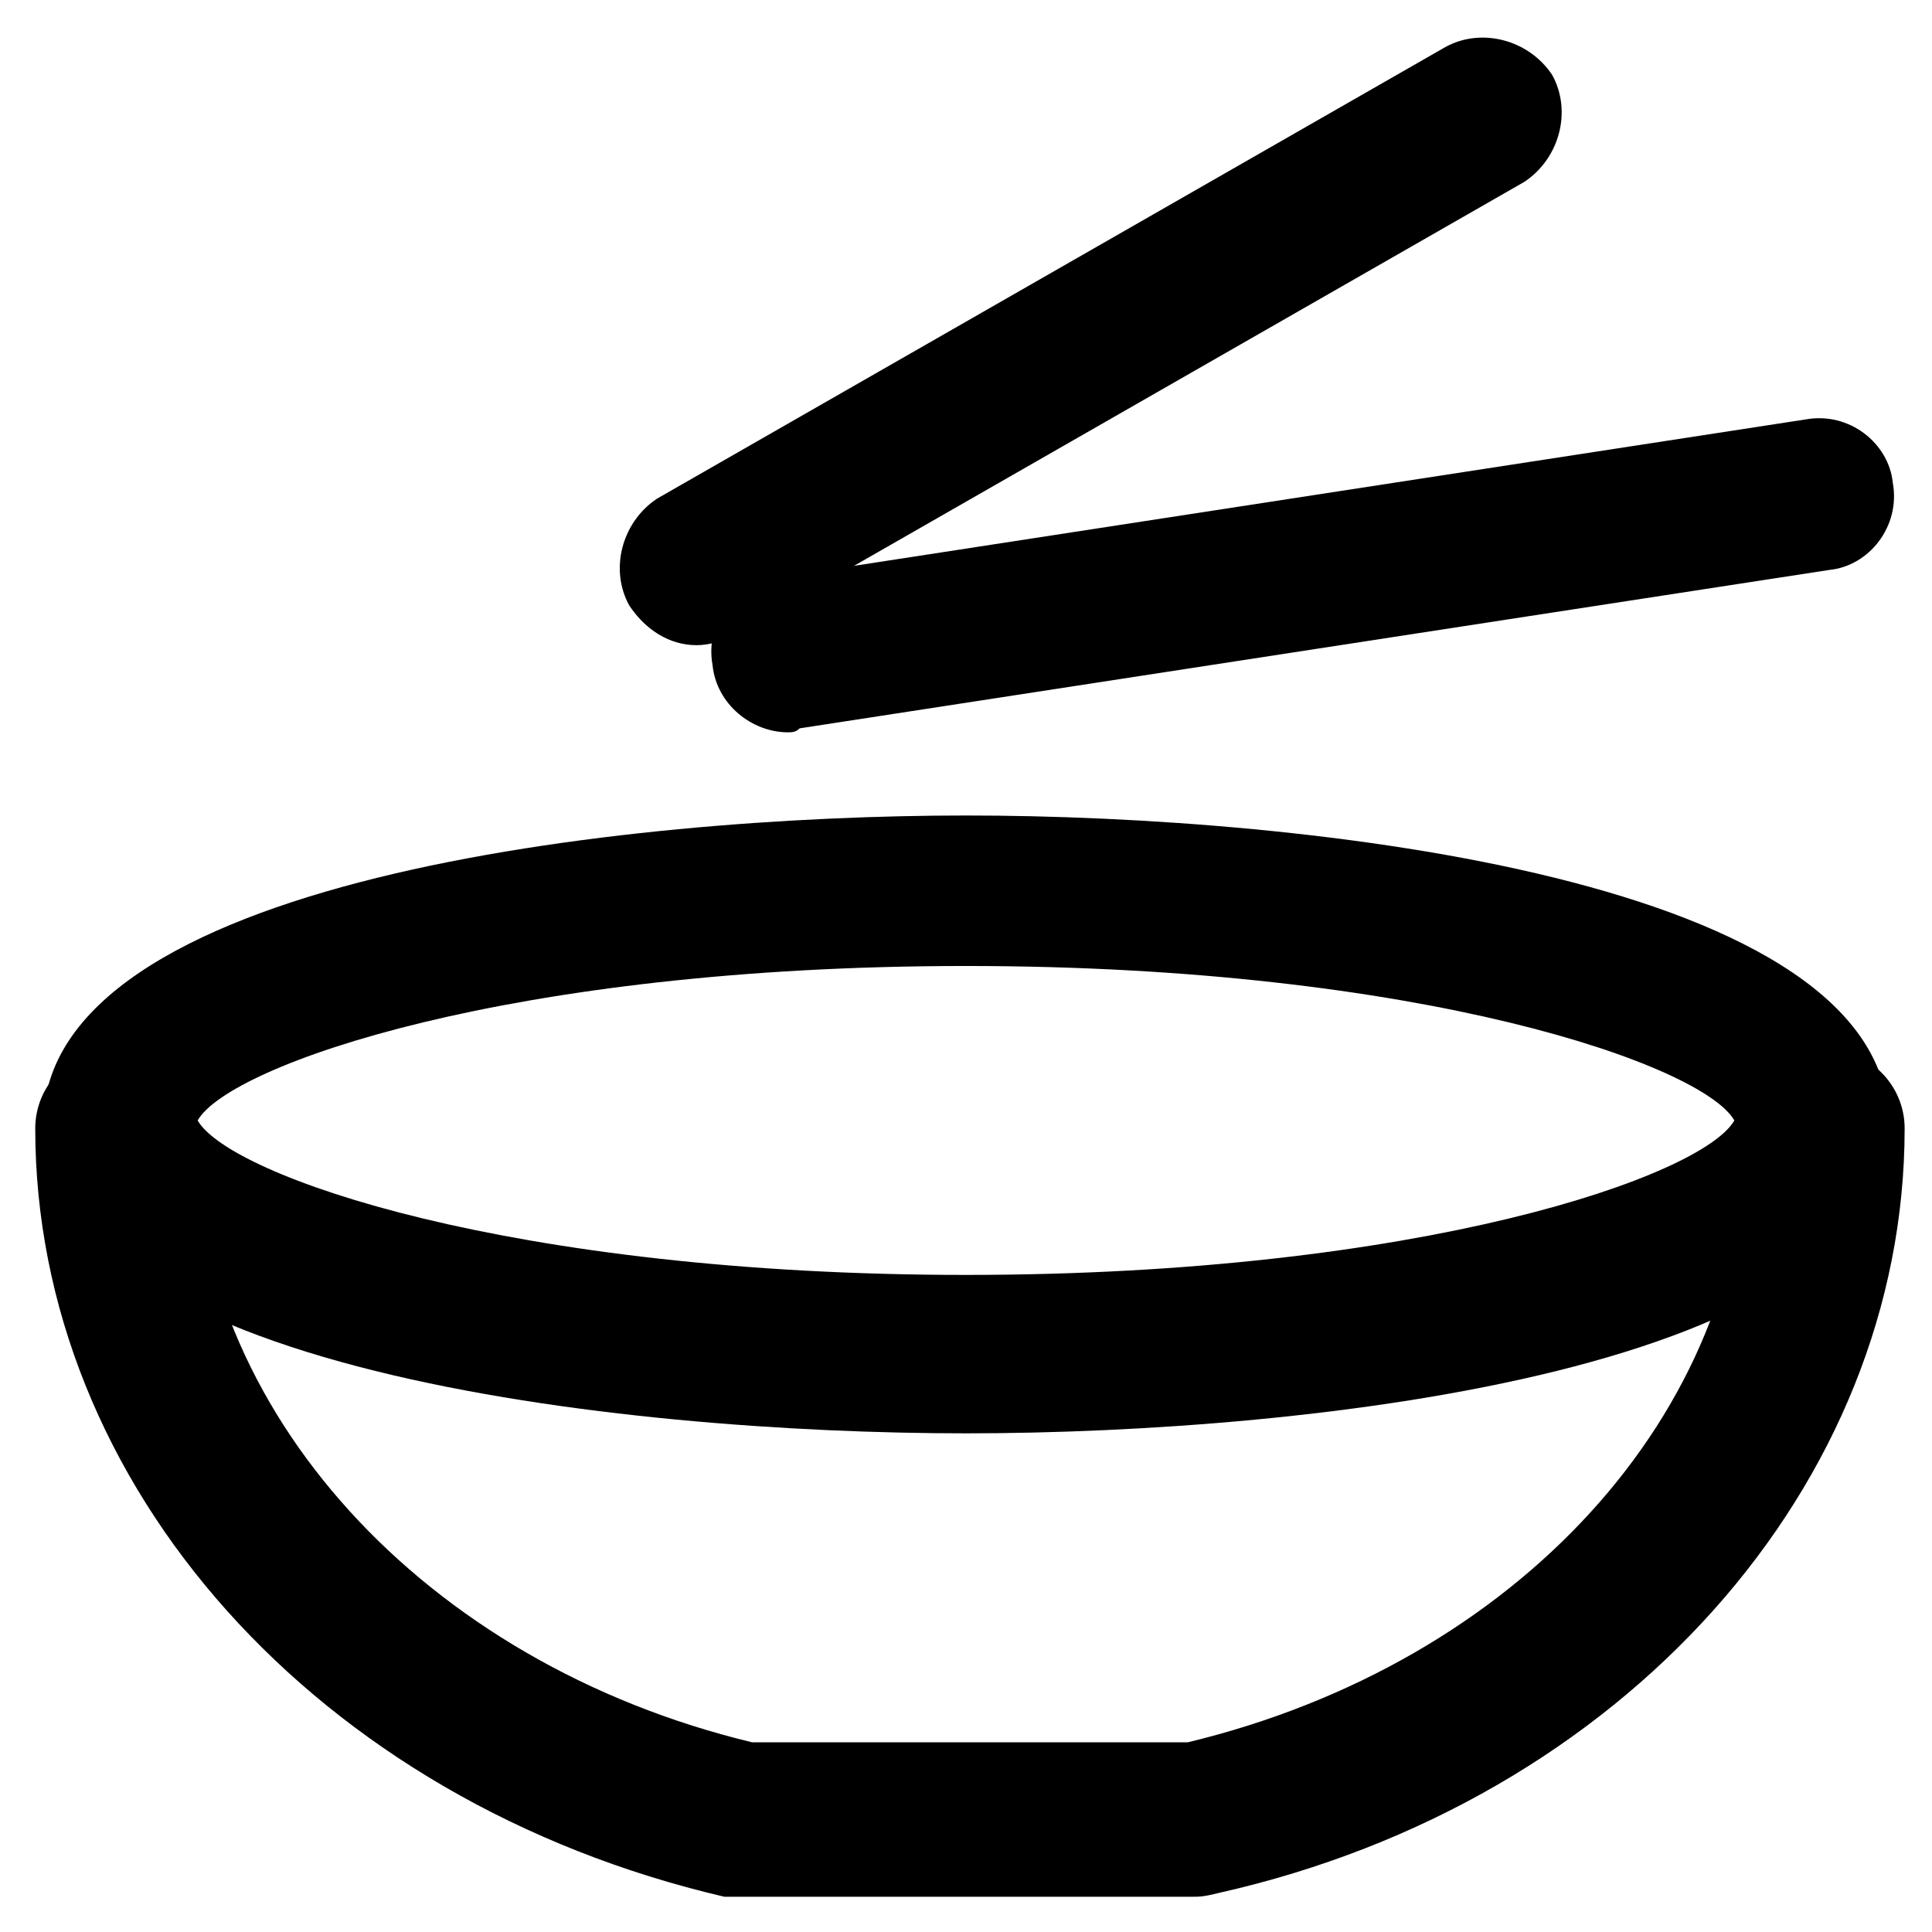
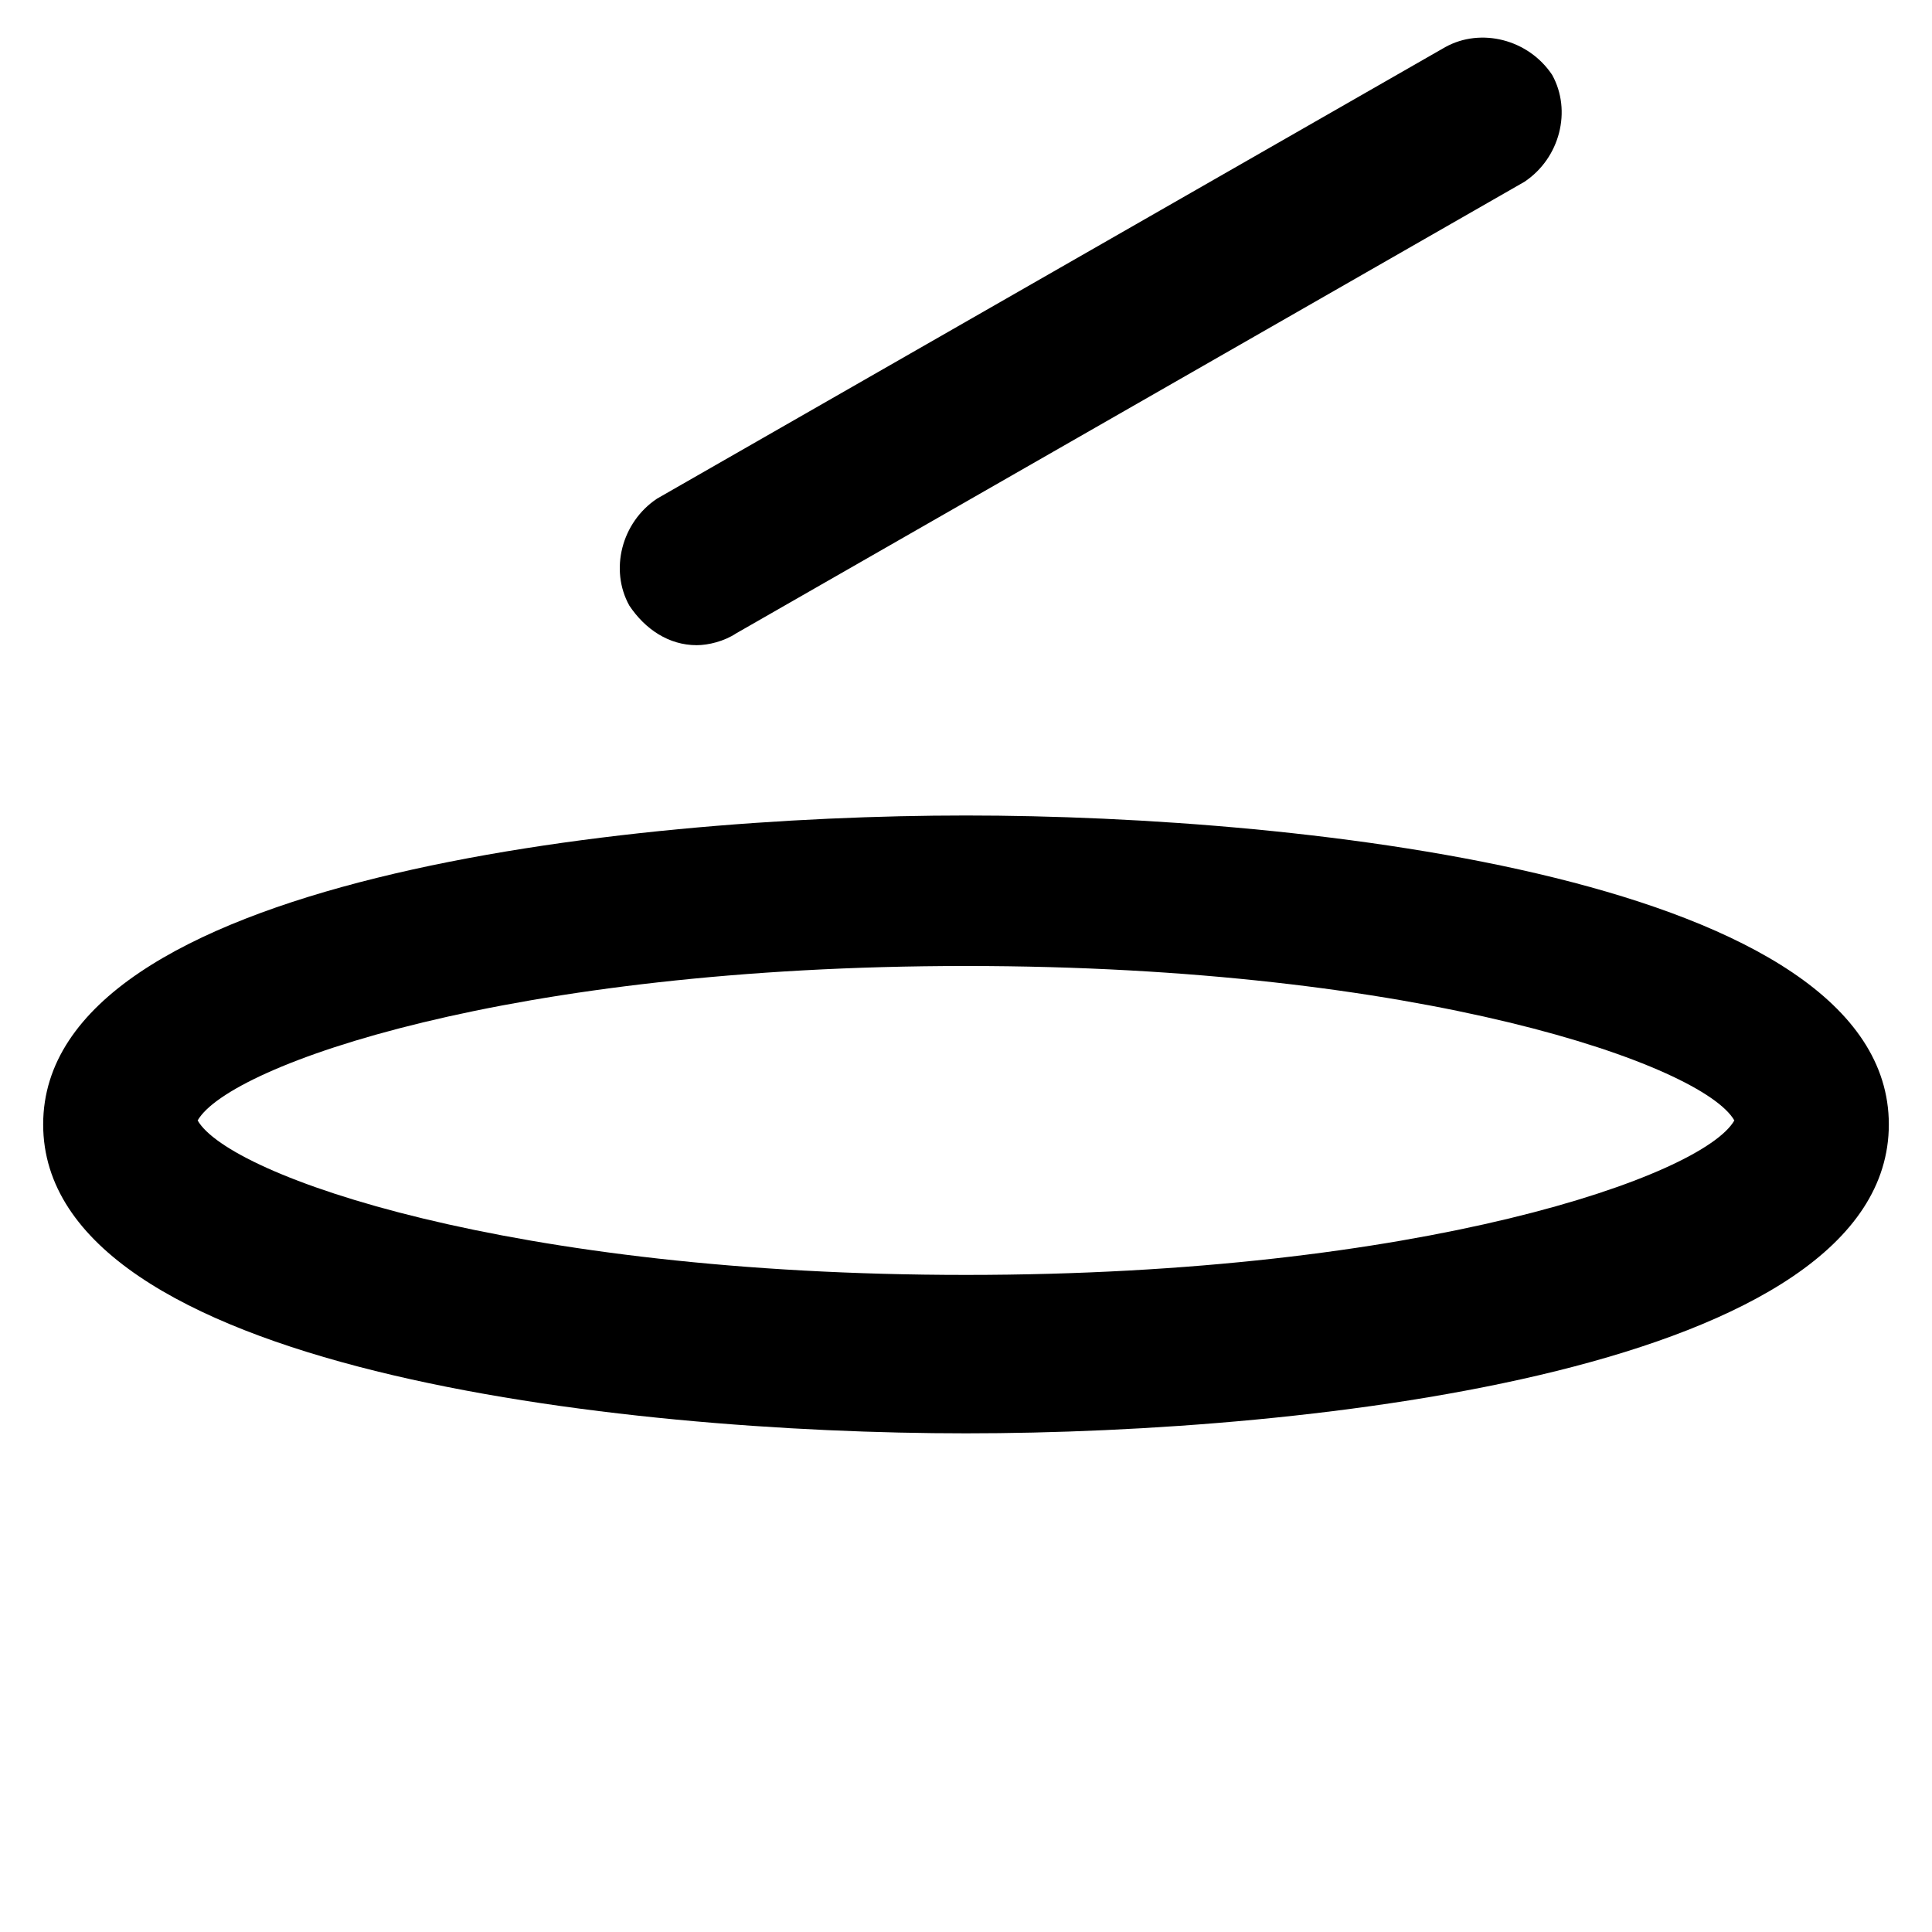
<svg xmlns="http://www.w3.org/2000/svg" fill="#000000" width="800px" height="800px" version="1.1" viewBox="144 144 512 512">
  <g>
-     <path d="m459.82 646.66h-119.65-4.199c-108.11-25.191-182.63-109.16-182.63-203.62 0-11.547 9.445-20.992 20.992-20.992s20.992 9.445 20.992 20.992c0 74.523 60.879 141.7 147.99 162.69h115.46c87.117-20.992 147.99-87.117 147.99-162.69 0-11.547 9.445-20.992 20.992-20.992 11.547 0 20.992 9.445 20.992 20.992 0 94.465-74.523 178.43-181.58 202.57-4.191 1.051-5.242 1.051-7.344 1.051z" />
-     <path d="m352.77 338.07c-9.445 0-18.895-7.348-19.941-17.844-2.098-11.547 6.297-22.043 16.793-23.09l272.9-41.984c11.547-2.098 22.043 6.297 23.09 16.793 2.098 11.547-6.297 22.043-16.793 23.09l-272.9 41.984c-1.047 1.051-2.098 1.051-3.148 1.051z" />
    <path d="m328.62 314.98c-7.348 0-13.645-4.199-17.844-10.496-5.246-9.445-2.098-22.043 7.348-28.34l208.87-119.65c9.445-5.246 22.043-2.098 28.34 7.348 5.246 9.445 2.098 22.043-7.348 28.34l-208.87 119.65c-3.148 2.098-7.348 3.148-10.496 3.148z" />
-     <path d="m400 523.85c-91.316 0-244.56-16.793-244.56-81.867s154.29-81.867 244.56-81.867 244.56 16.793 244.56 81.867c-0.004 65.074-153.25 81.867-244.56 81.867zm-203.62-82.918c8.398 14.695 82.918 40.934 203.62 40.934s195.23-26.238 203.62-40.934c-8.391-14.695-82.914-40.934-203.62-40.934-120.71 0-195.23 26.238-203.62 40.934z" />
+     <path d="m400 523.85c-91.316 0-244.56-16.793-244.56-81.867s154.29-81.867 244.56-81.867 244.56 16.793 244.56 81.867c-0.004 65.074-153.25 81.867-244.56 81.867zm-203.62-82.918c8.398 14.695 82.918 40.934 203.62 40.934s195.23-26.238 203.62-40.934c-8.391-14.695-82.914-40.934-203.62-40.934-120.71 0-195.23 26.238-203.62 40.934" />
  </g>
</svg>